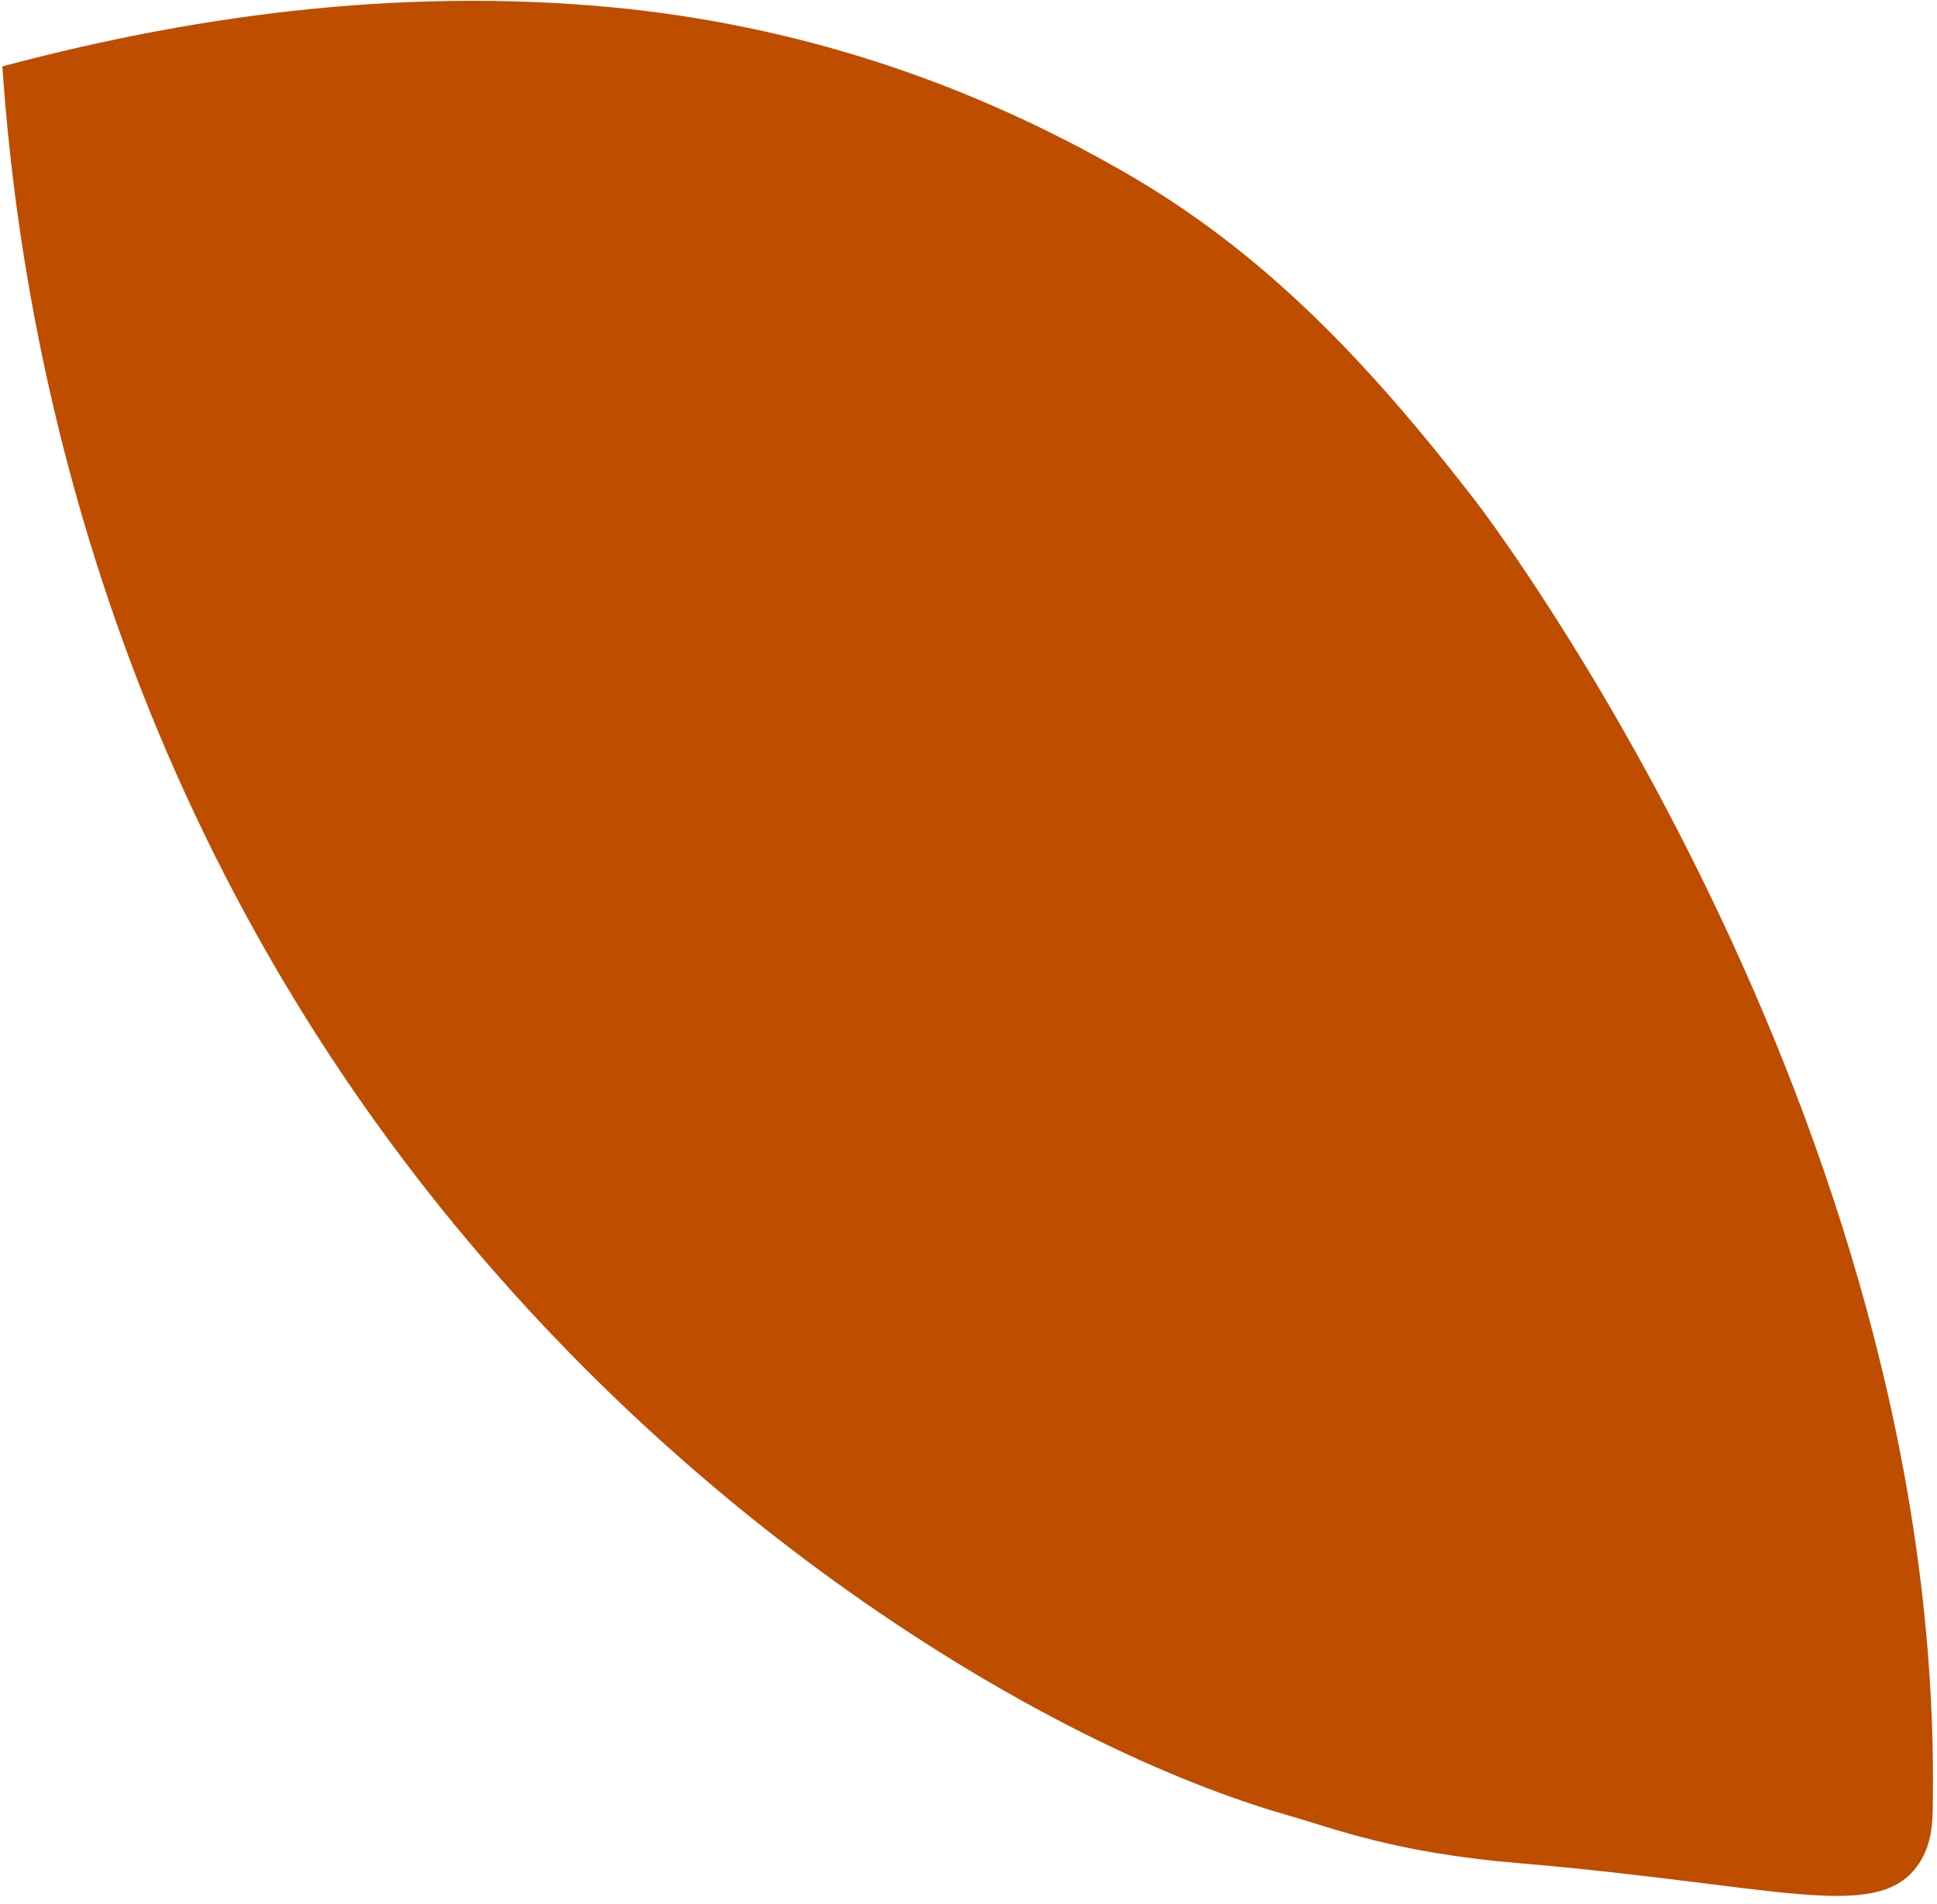
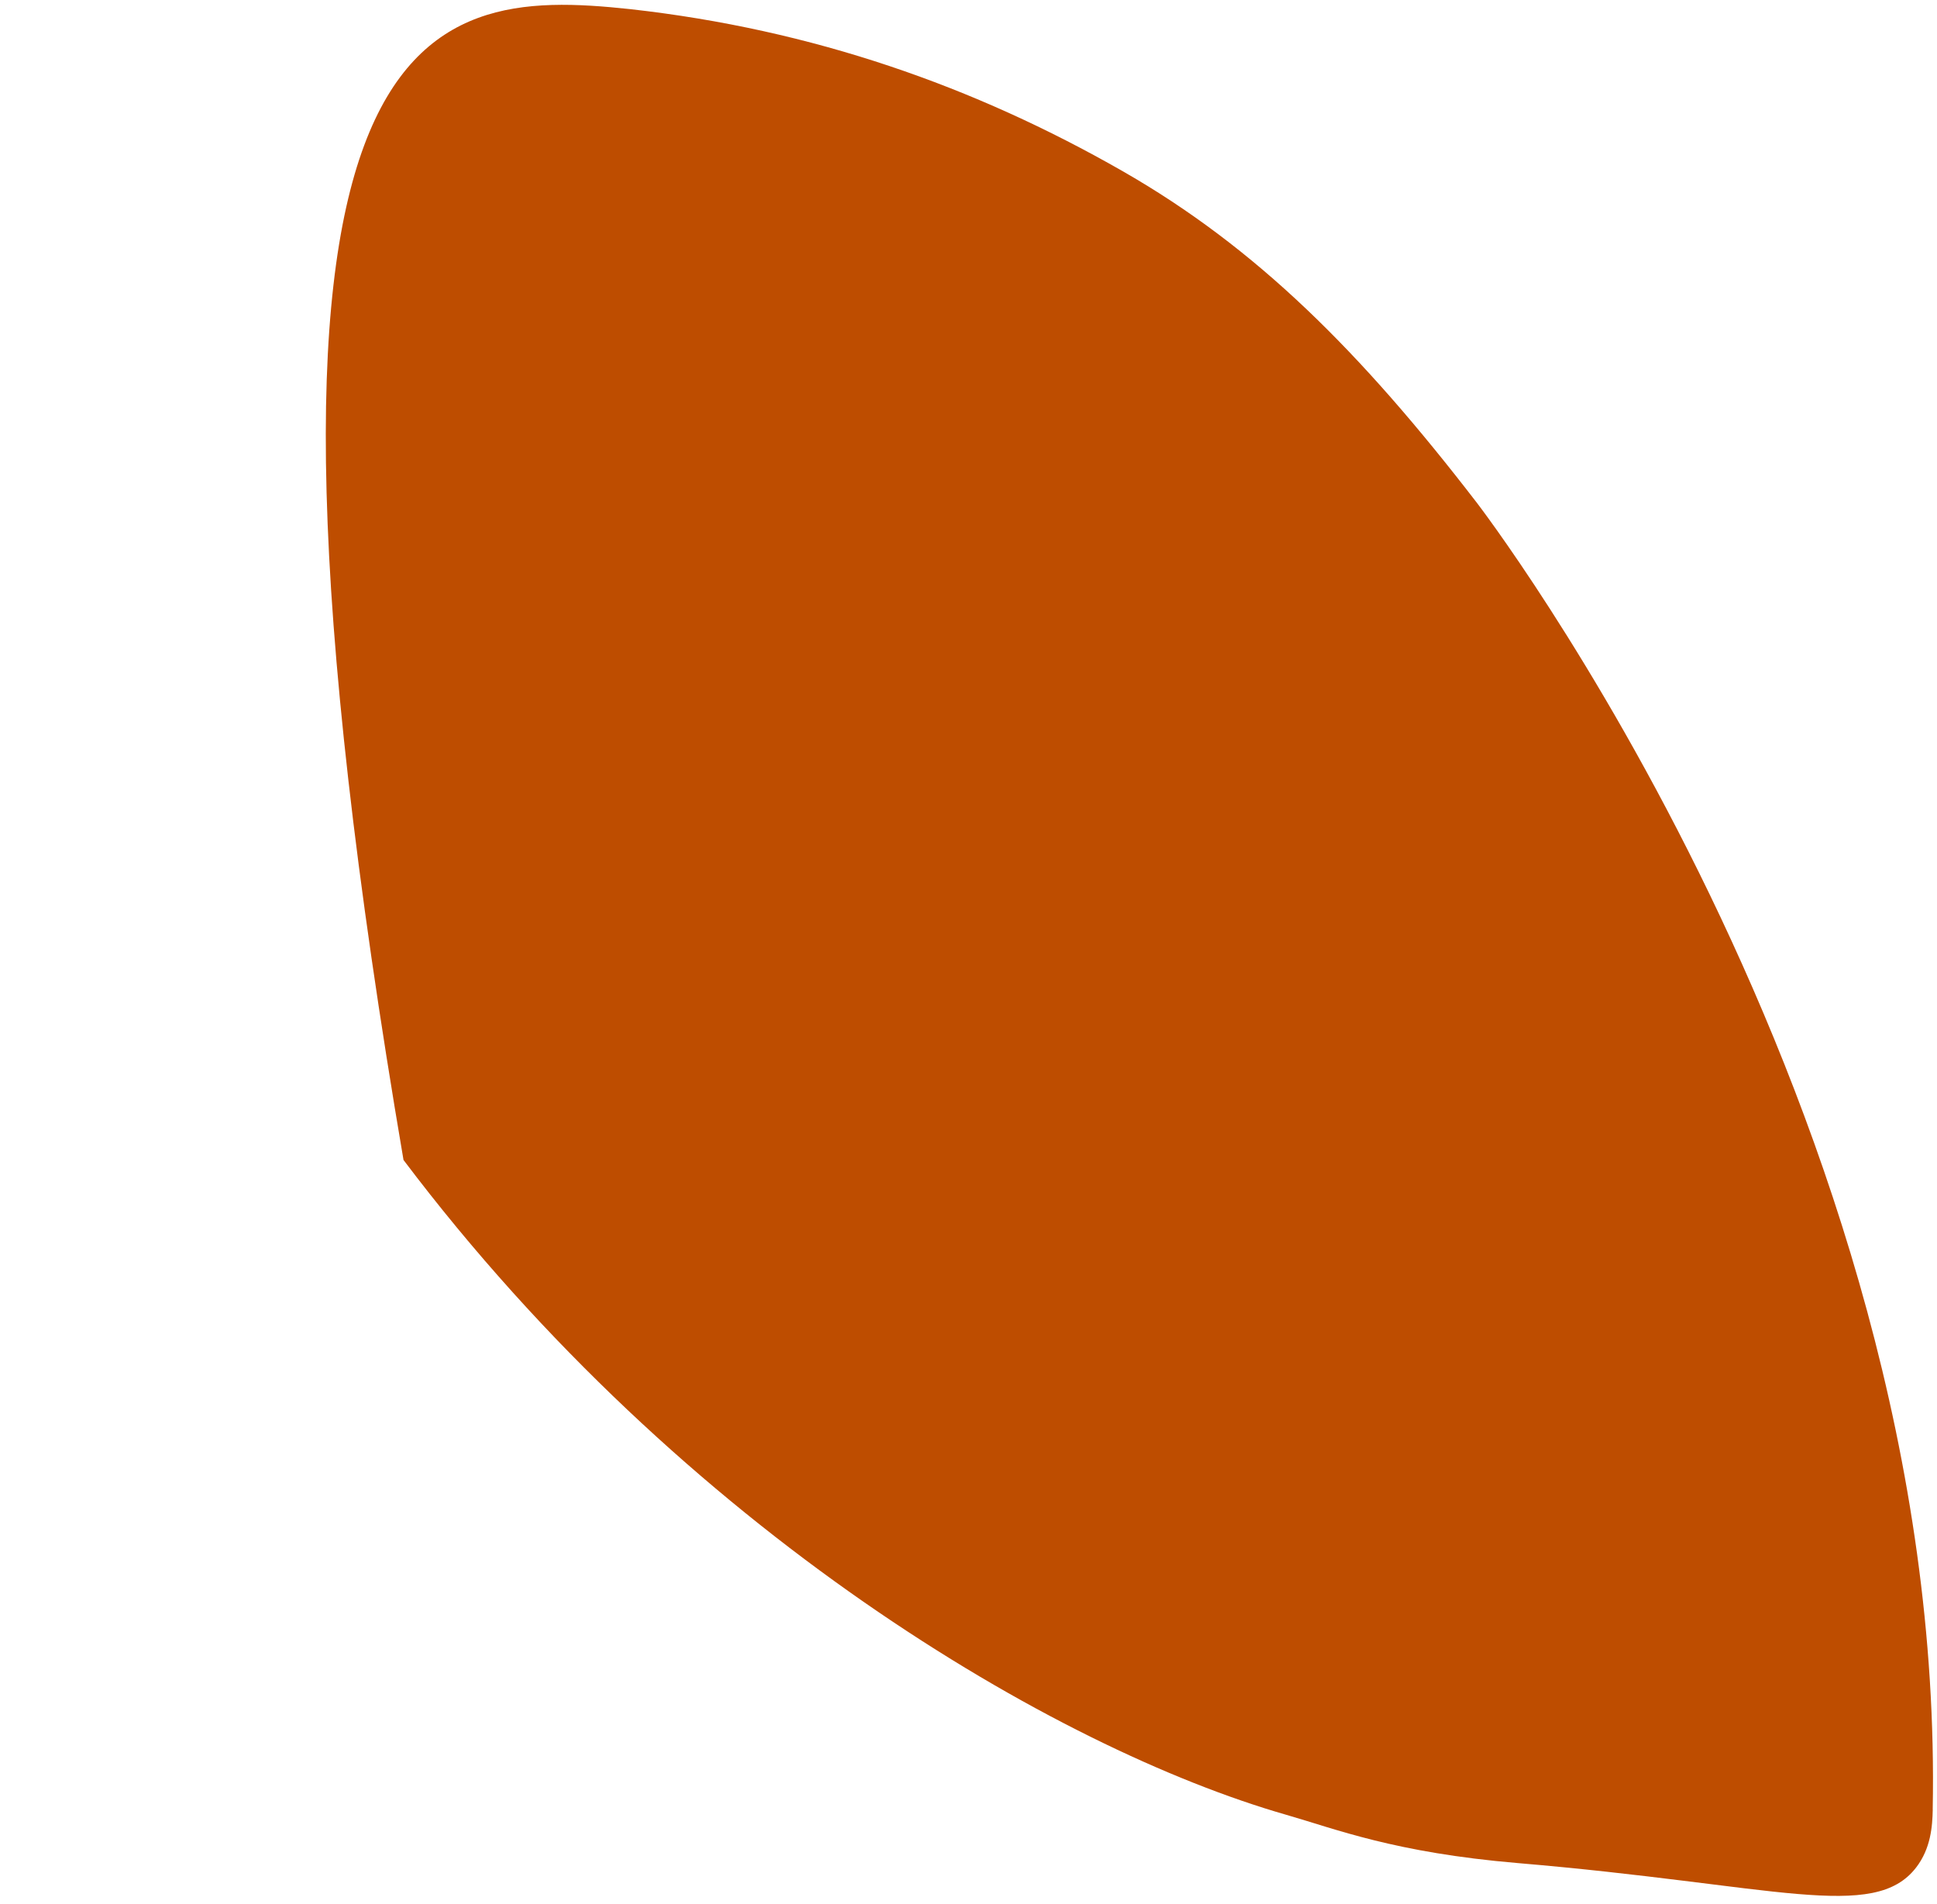
<svg xmlns="http://www.w3.org/2000/svg" width="233" height="229" viewBox="0 0 233 229" fill="none">
-   <path d="M232.489 217.64C232.447 219.675 232.25 222.323 230.488 224.606C225.403 231.188 213.462 226.681 182.56 224.07C167.748 222.817 160.641 219.96 154.718 218.263C127.04 210.319 82.261 184.188 48.538 139.511C9.08 87.236 1.935 32.336 0.287 7.985C24.973 1.388 50.392 -1.626 75.815 1.1C97.777 3.552 117.195 10.385 134.98 20.551C151.126 29.782 163.643 42.276 177.642 60.459C177.642 60.459 234.111 133.81 232.483 217.63L232.489 217.64Z" fill="#BE4D00" />
+   <path d="M232.489 217.64C232.447 219.675 232.25 222.323 230.488 224.606C225.403 231.188 213.462 226.681 182.56 224.07C167.748 222.817 160.641 219.96 154.718 218.263C127.04 210.319 82.261 184.188 48.538 139.511C24.973 1.388 50.392 -1.626 75.815 1.1C97.777 3.552 117.195 10.385 134.98 20.551C151.126 29.782 163.643 42.276 177.642 60.459C177.642 60.459 234.111 133.81 232.483 217.63L232.489 217.64Z" fill="#BE4D00" />
</svg>